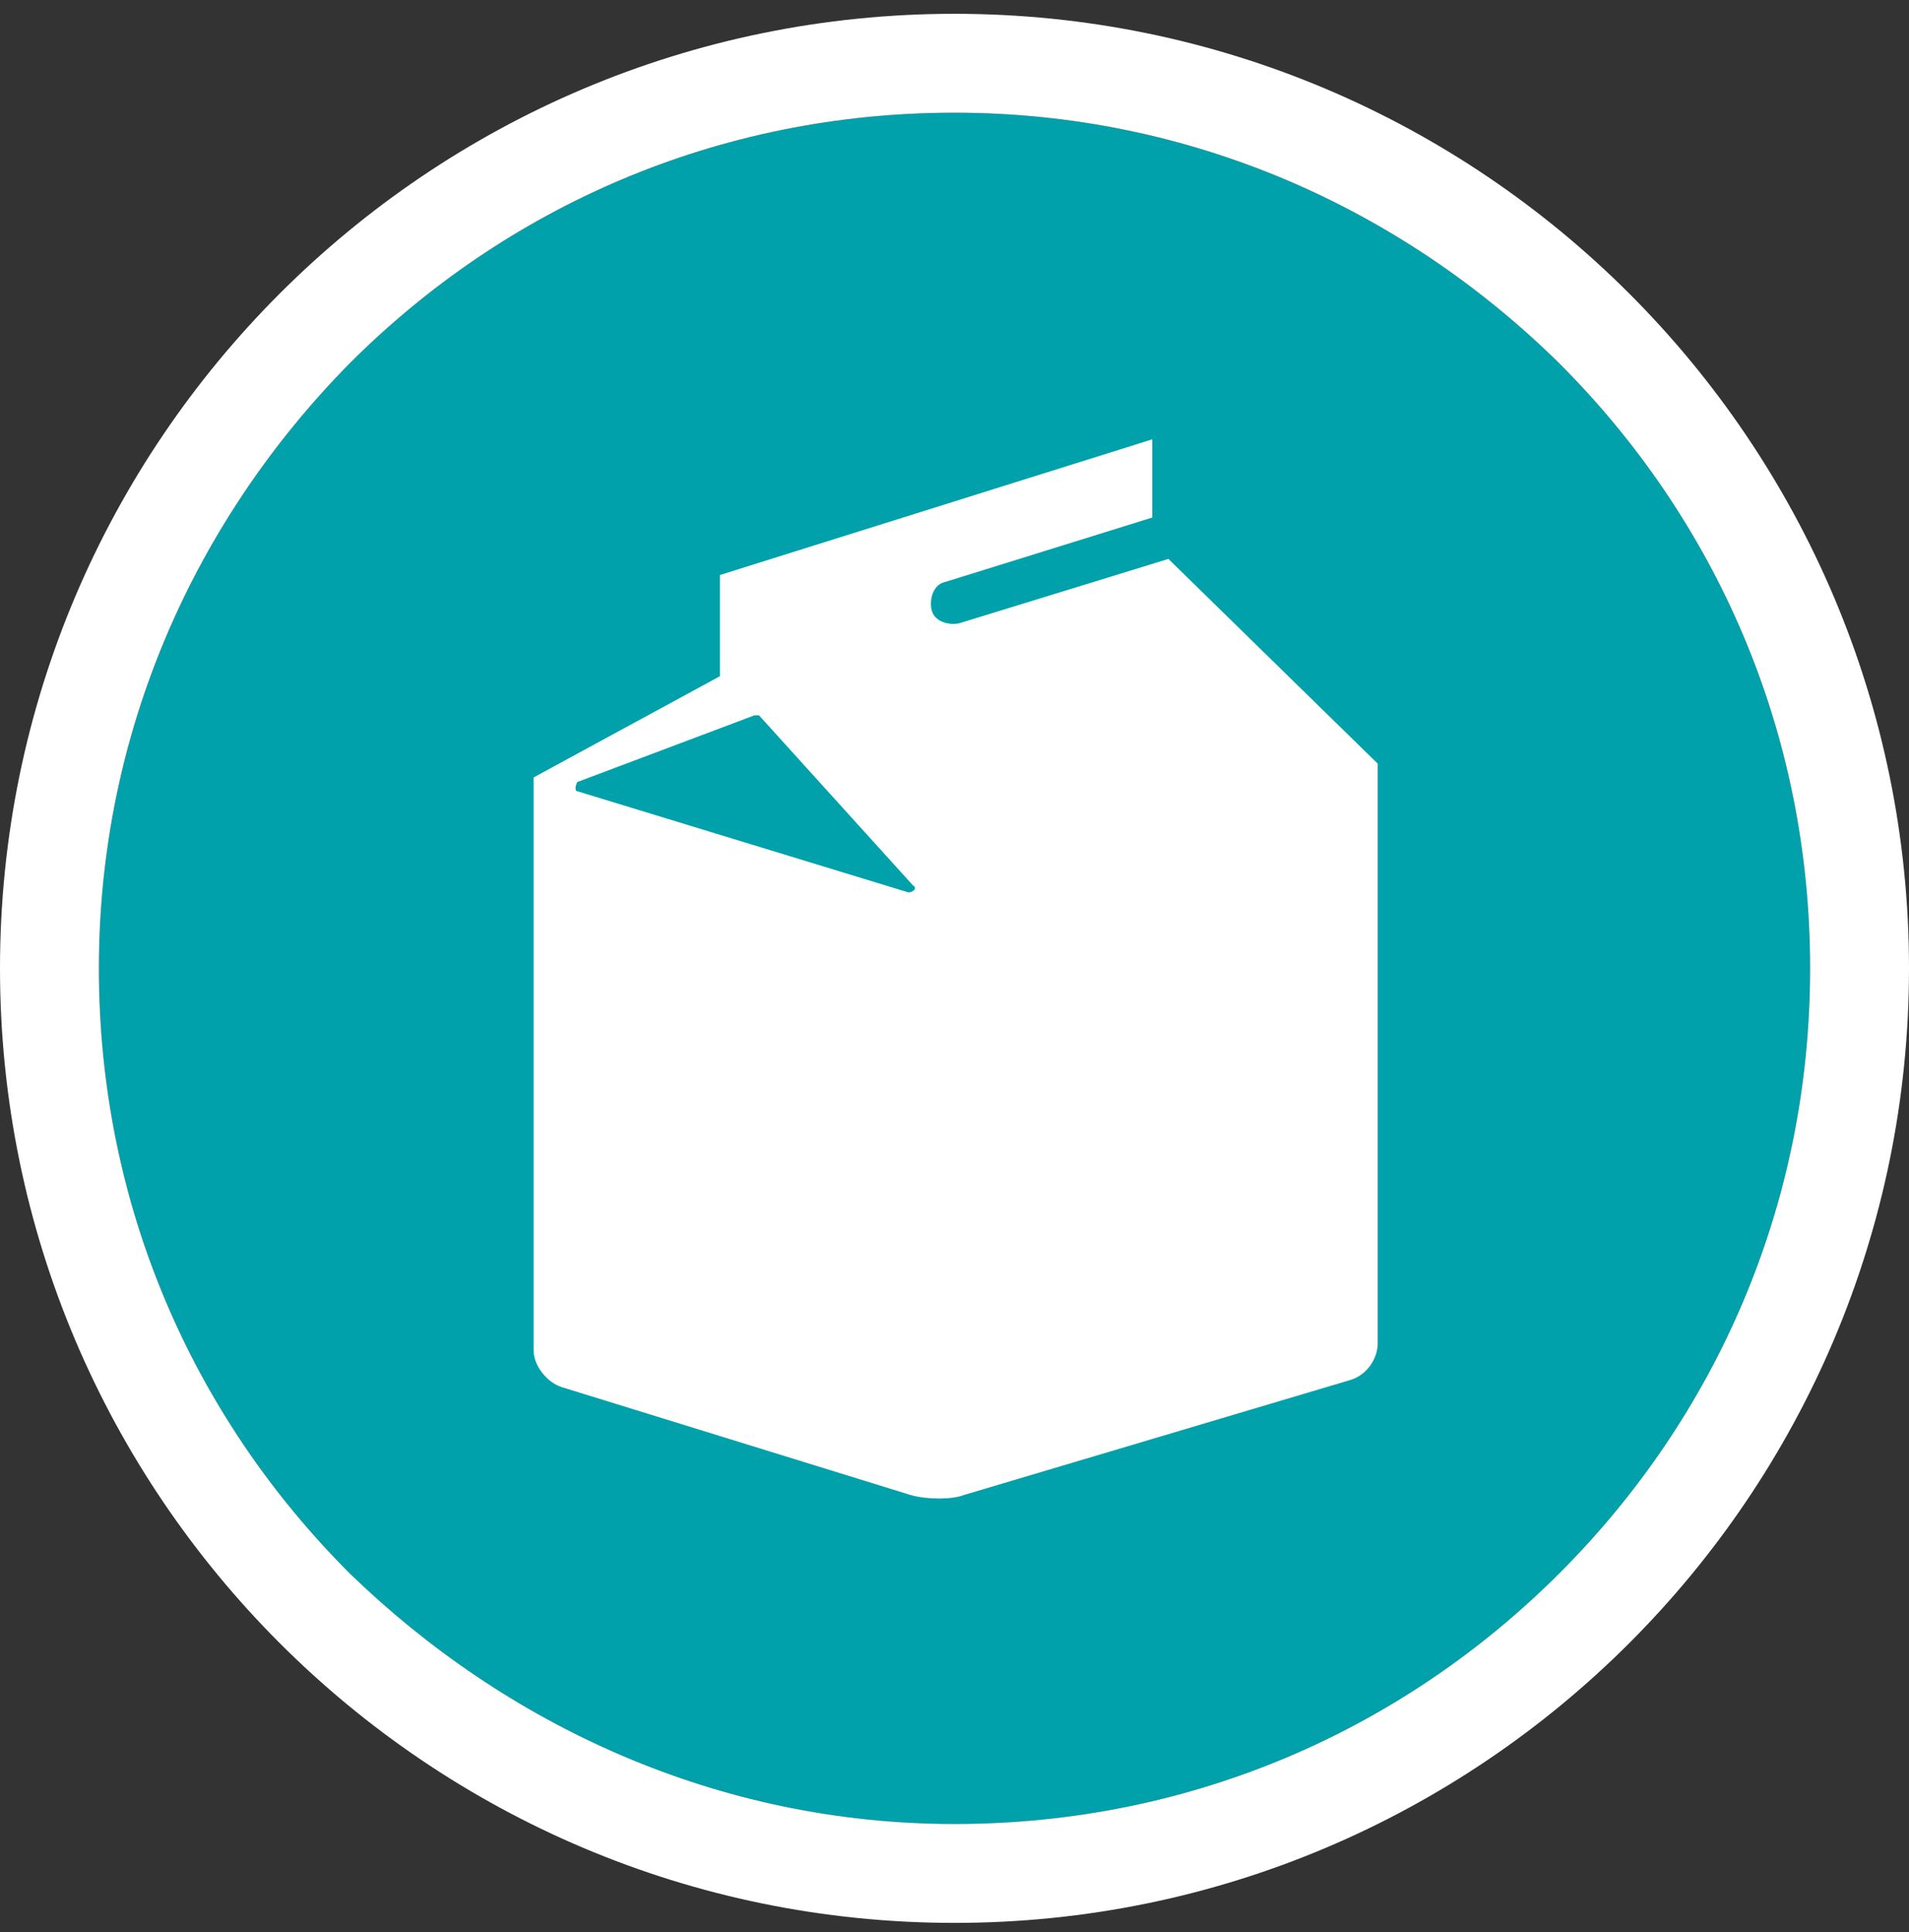
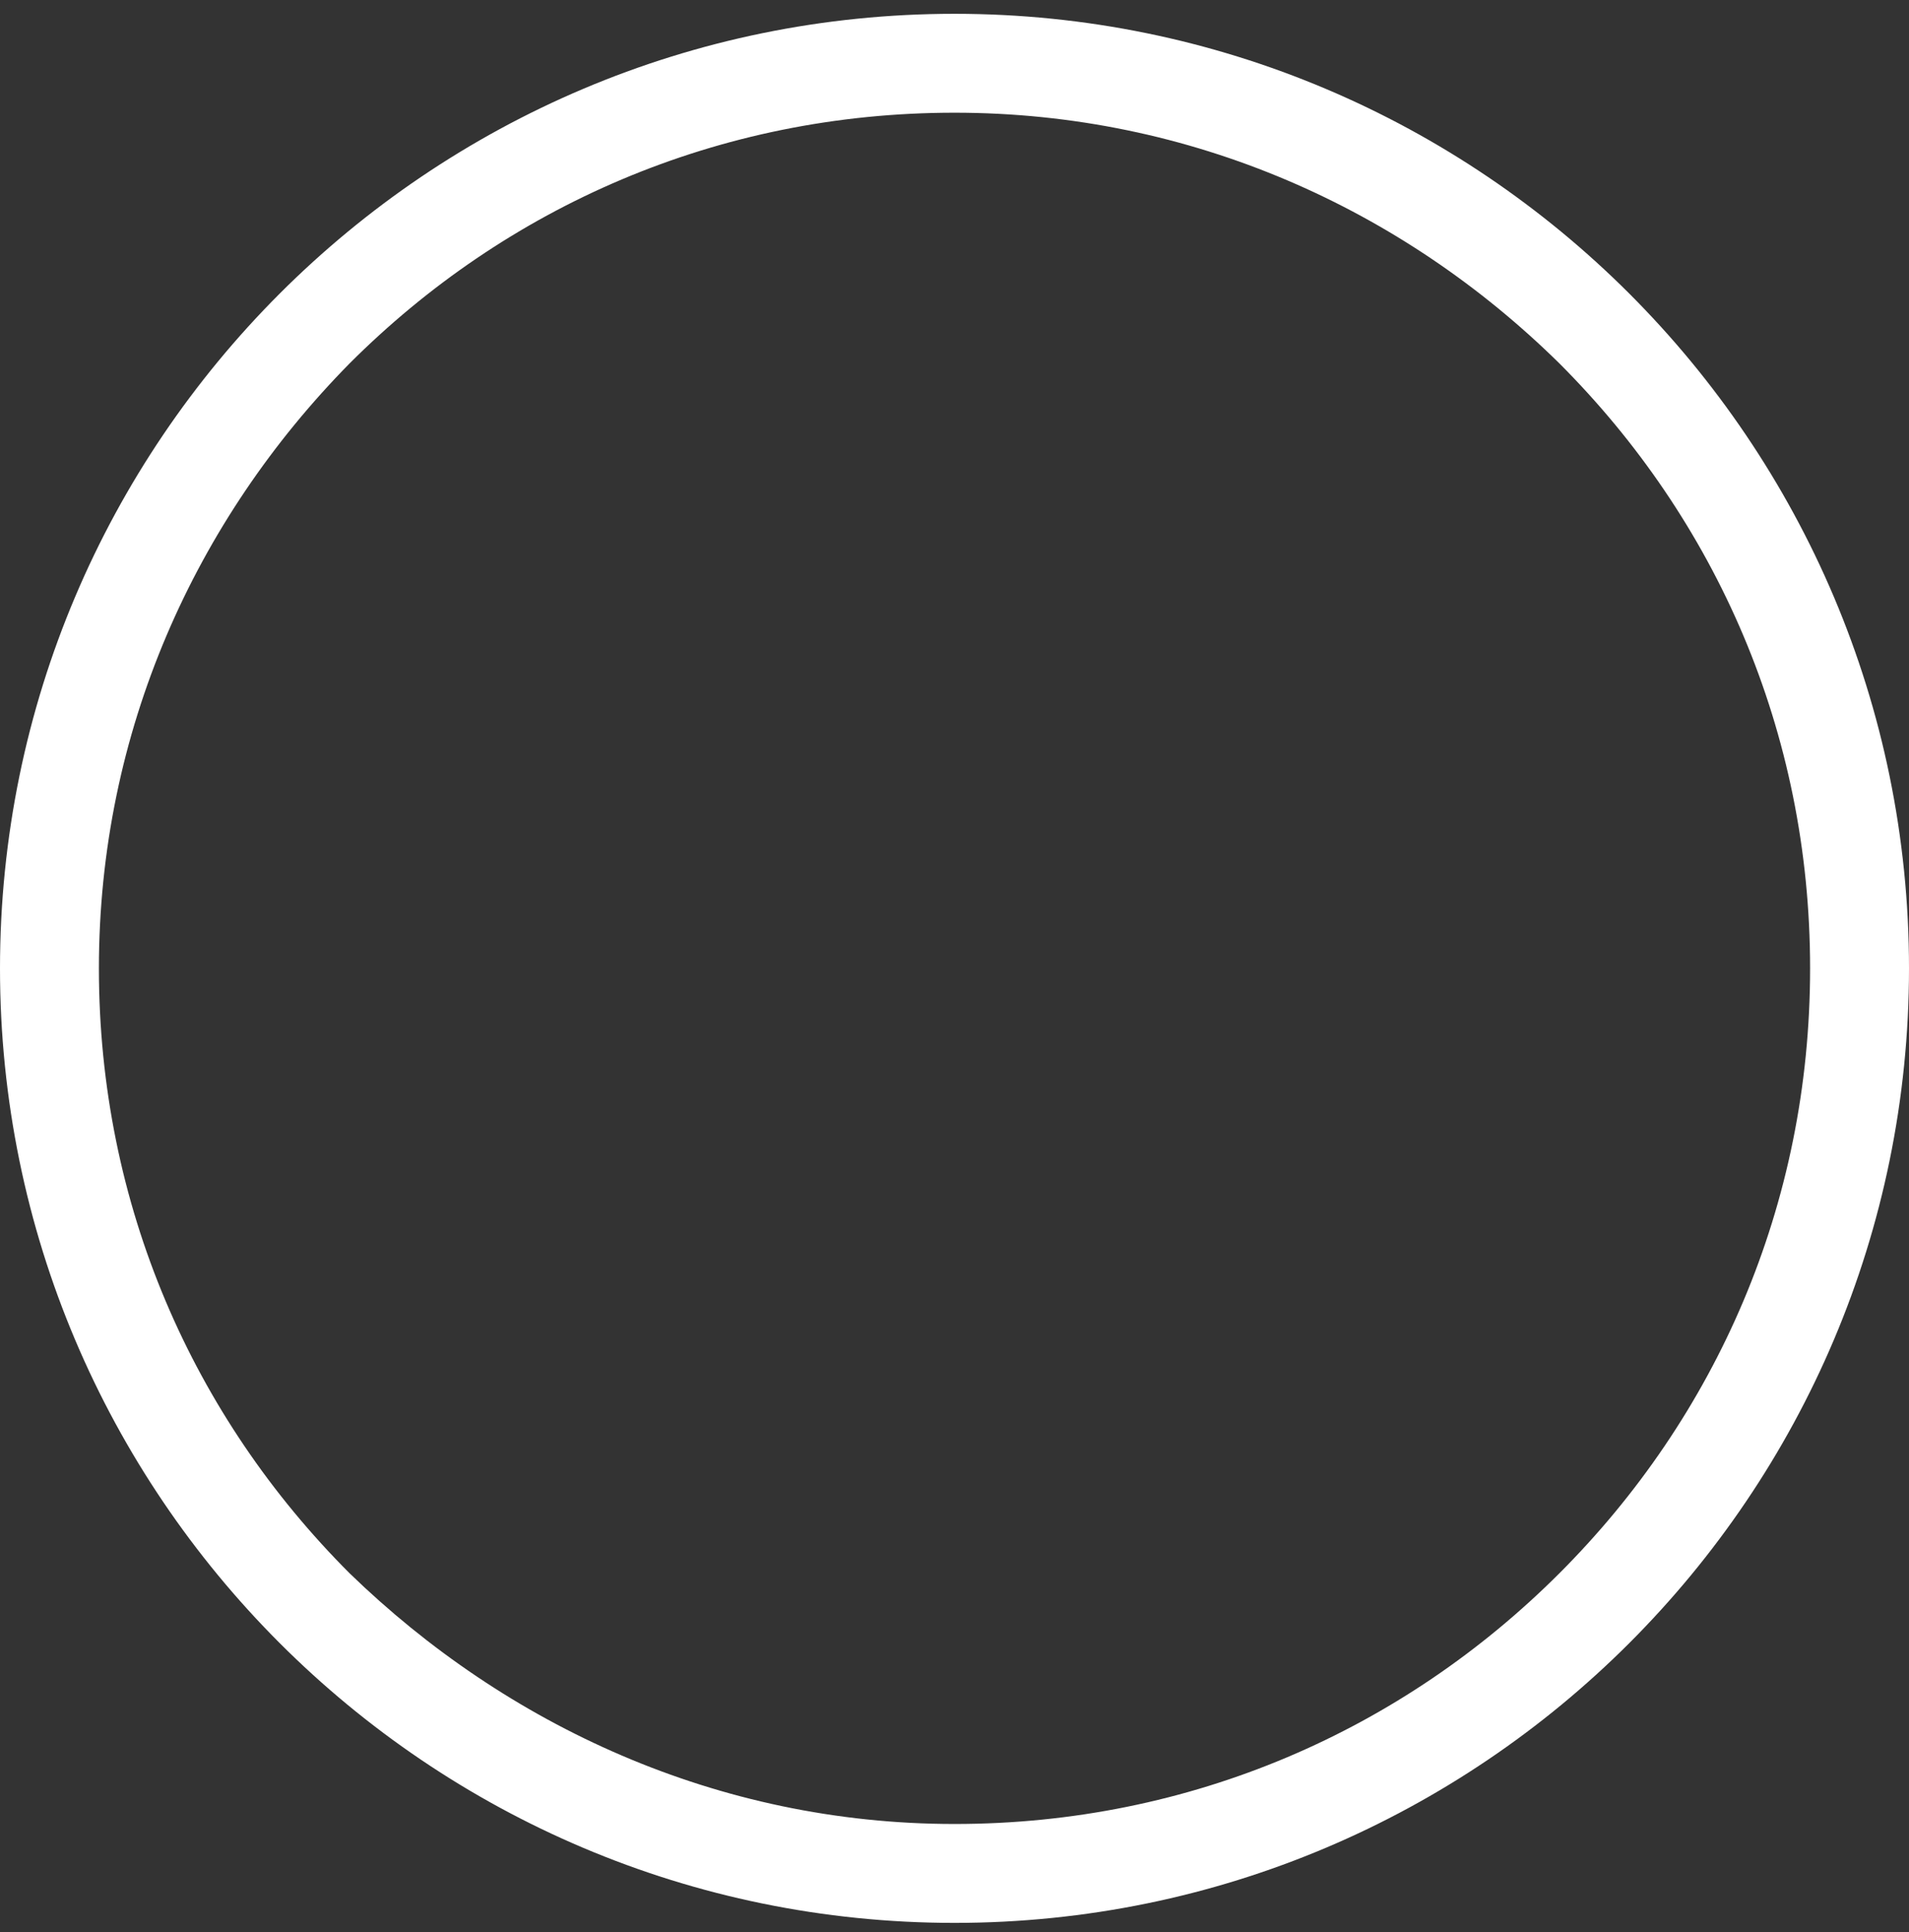
<svg xmlns="http://www.w3.org/2000/svg" enable-background="new 0 0 83 84" viewBox="0 0 83 84">
  <rect x="0" y="0" width="83" height="84" fill="#333333" stroke="none" />
-   <path d="m67.8 68.4c-6.8 6.8-16 10.9-26.3 10.9s-19.5-4.3-26.3-10.9c-6.8-6.8-10.9-16-10.9-26.3s4.2-19.5 10.9-26.3c6.8-6.8 16-10.9 26.3-10.9s19.5 4.2 26.3 10.9c6.8 6.8 10.9 16 10.9 26.3s-4.1 19.5-10.9 26.3z" fill="#00a1ab" />
  <g fill="#fff">
-     <path d="m59.9 33.2-9.1-8.9-9.1 2.8c-.5.1-1.1-.1-1.2-.6s.1-1.1.6-1.2l9-2.8v-3.4l-18.8 5.9v4.3.1l-8.1 4.4v6.4 1.5 13.3 3.6.1c0 .7.6 1.4 1.2 1.6l15.2 4.7c.7.2 1.8.2 2.3 0l16.8-5c.7-.2 1.2-.9 1.2-1.6v-.1-2.9-14-3.9zm-20.4 5.6-14.4-4.4c-.1 0-.1-.2 0-.4l7.7-2.9h.2l6.7 7.4c.2.1 0 .3-.2.3z" />
-     <path d="m41.5.6c-22.9 0-41.5 18.6-41.5 41.5s18.6 41.5 41.5 41.5 41.5-18.6 41.5-41.5-18.6-41.5-41.5-41.5zm26.3 67.8c-6.8 6.8-16 10.9-26.3 10.9s-19.5-4.3-26.3-10.9c-6.8-6.8-10.9-16-10.9-26.3s4.2-19.5 10.9-26.3c6.8-6.8 16-10.9 26.3-10.9s19.5 4.2 26.3 10.9c6.8 6.8 10.9 16 10.9 26.3s-4.1 19.5-10.9 26.3z" />
+     <path d="m41.5.6c-22.9 0-41.5 18.6-41.5 41.5s18.6 41.5 41.5 41.5 41.5-18.6 41.5-41.5-18.6-41.5-41.5-41.5m26.3 67.8c-6.8 6.8-16 10.9-26.3 10.9s-19.5-4.3-26.3-10.9c-6.8-6.8-10.9-16-10.9-26.3s4.2-19.5 10.9-26.3c6.8-6.8 16-10.9 26.3-10.9s19.5 4.2 26.3 10.9c6.8 6.8 10.9 16 10.9 26.3s-4.1 19.5-10.9 26.3z" />
  </g>
</svg>